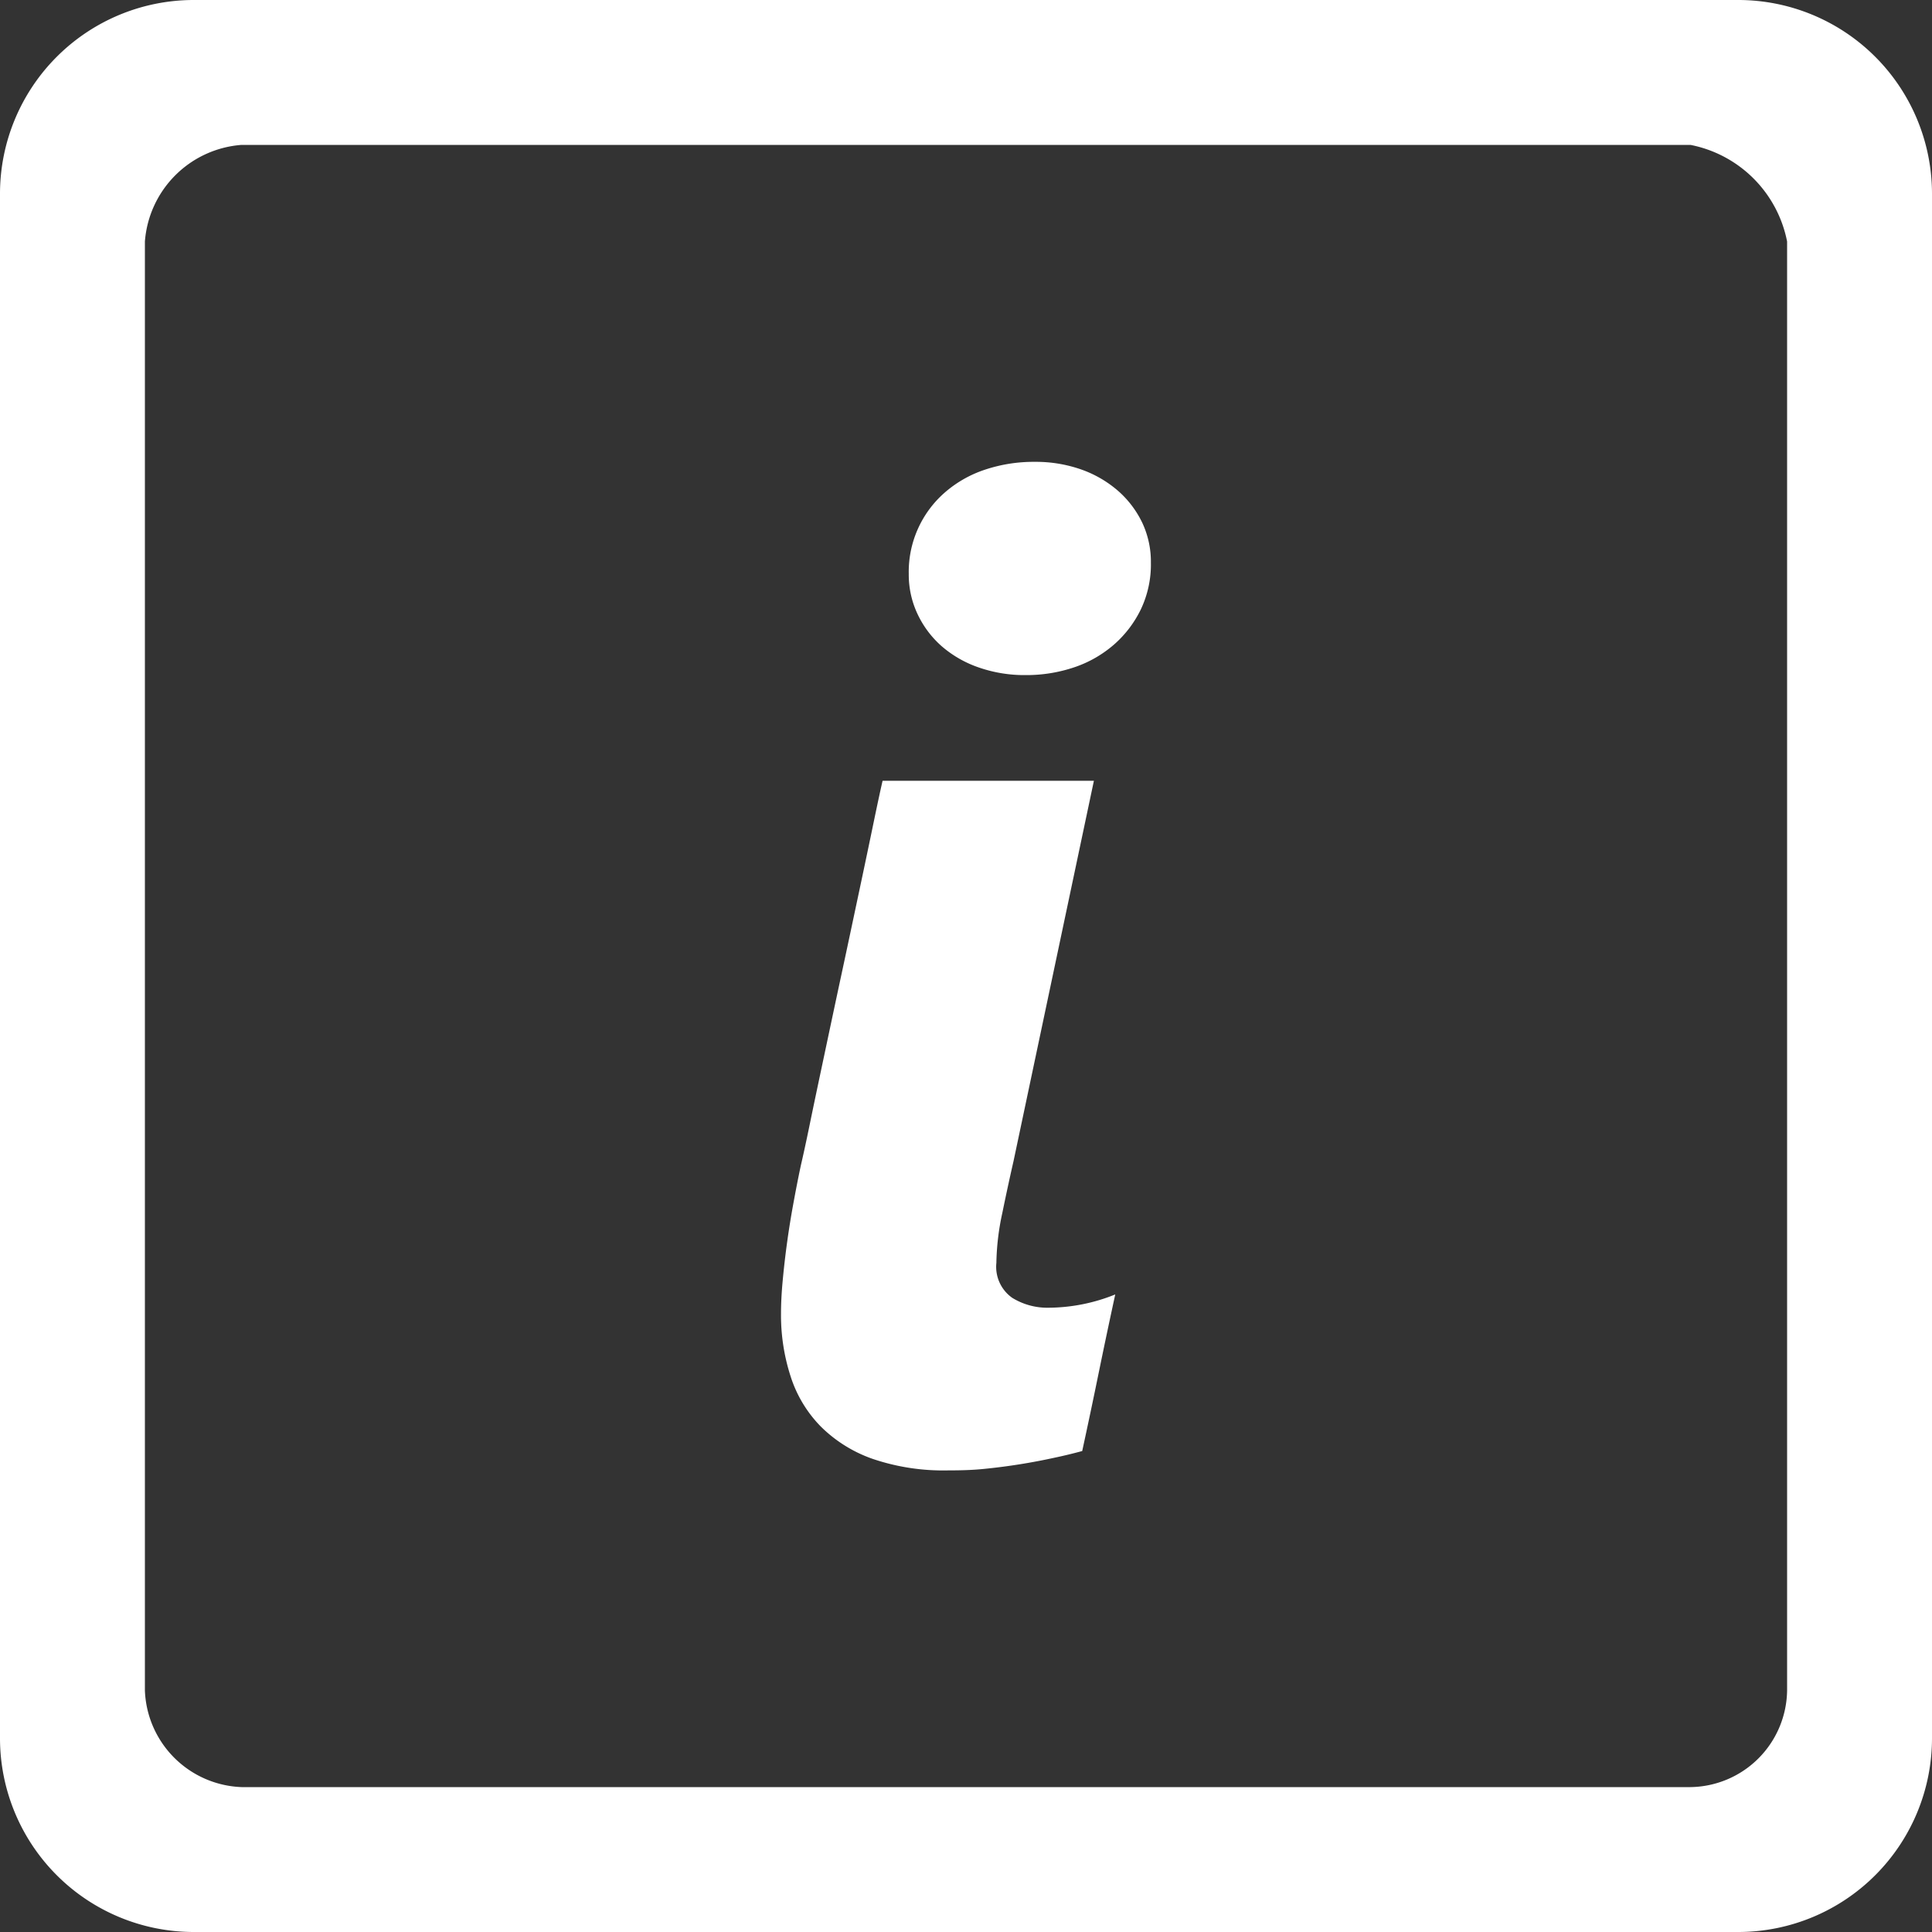
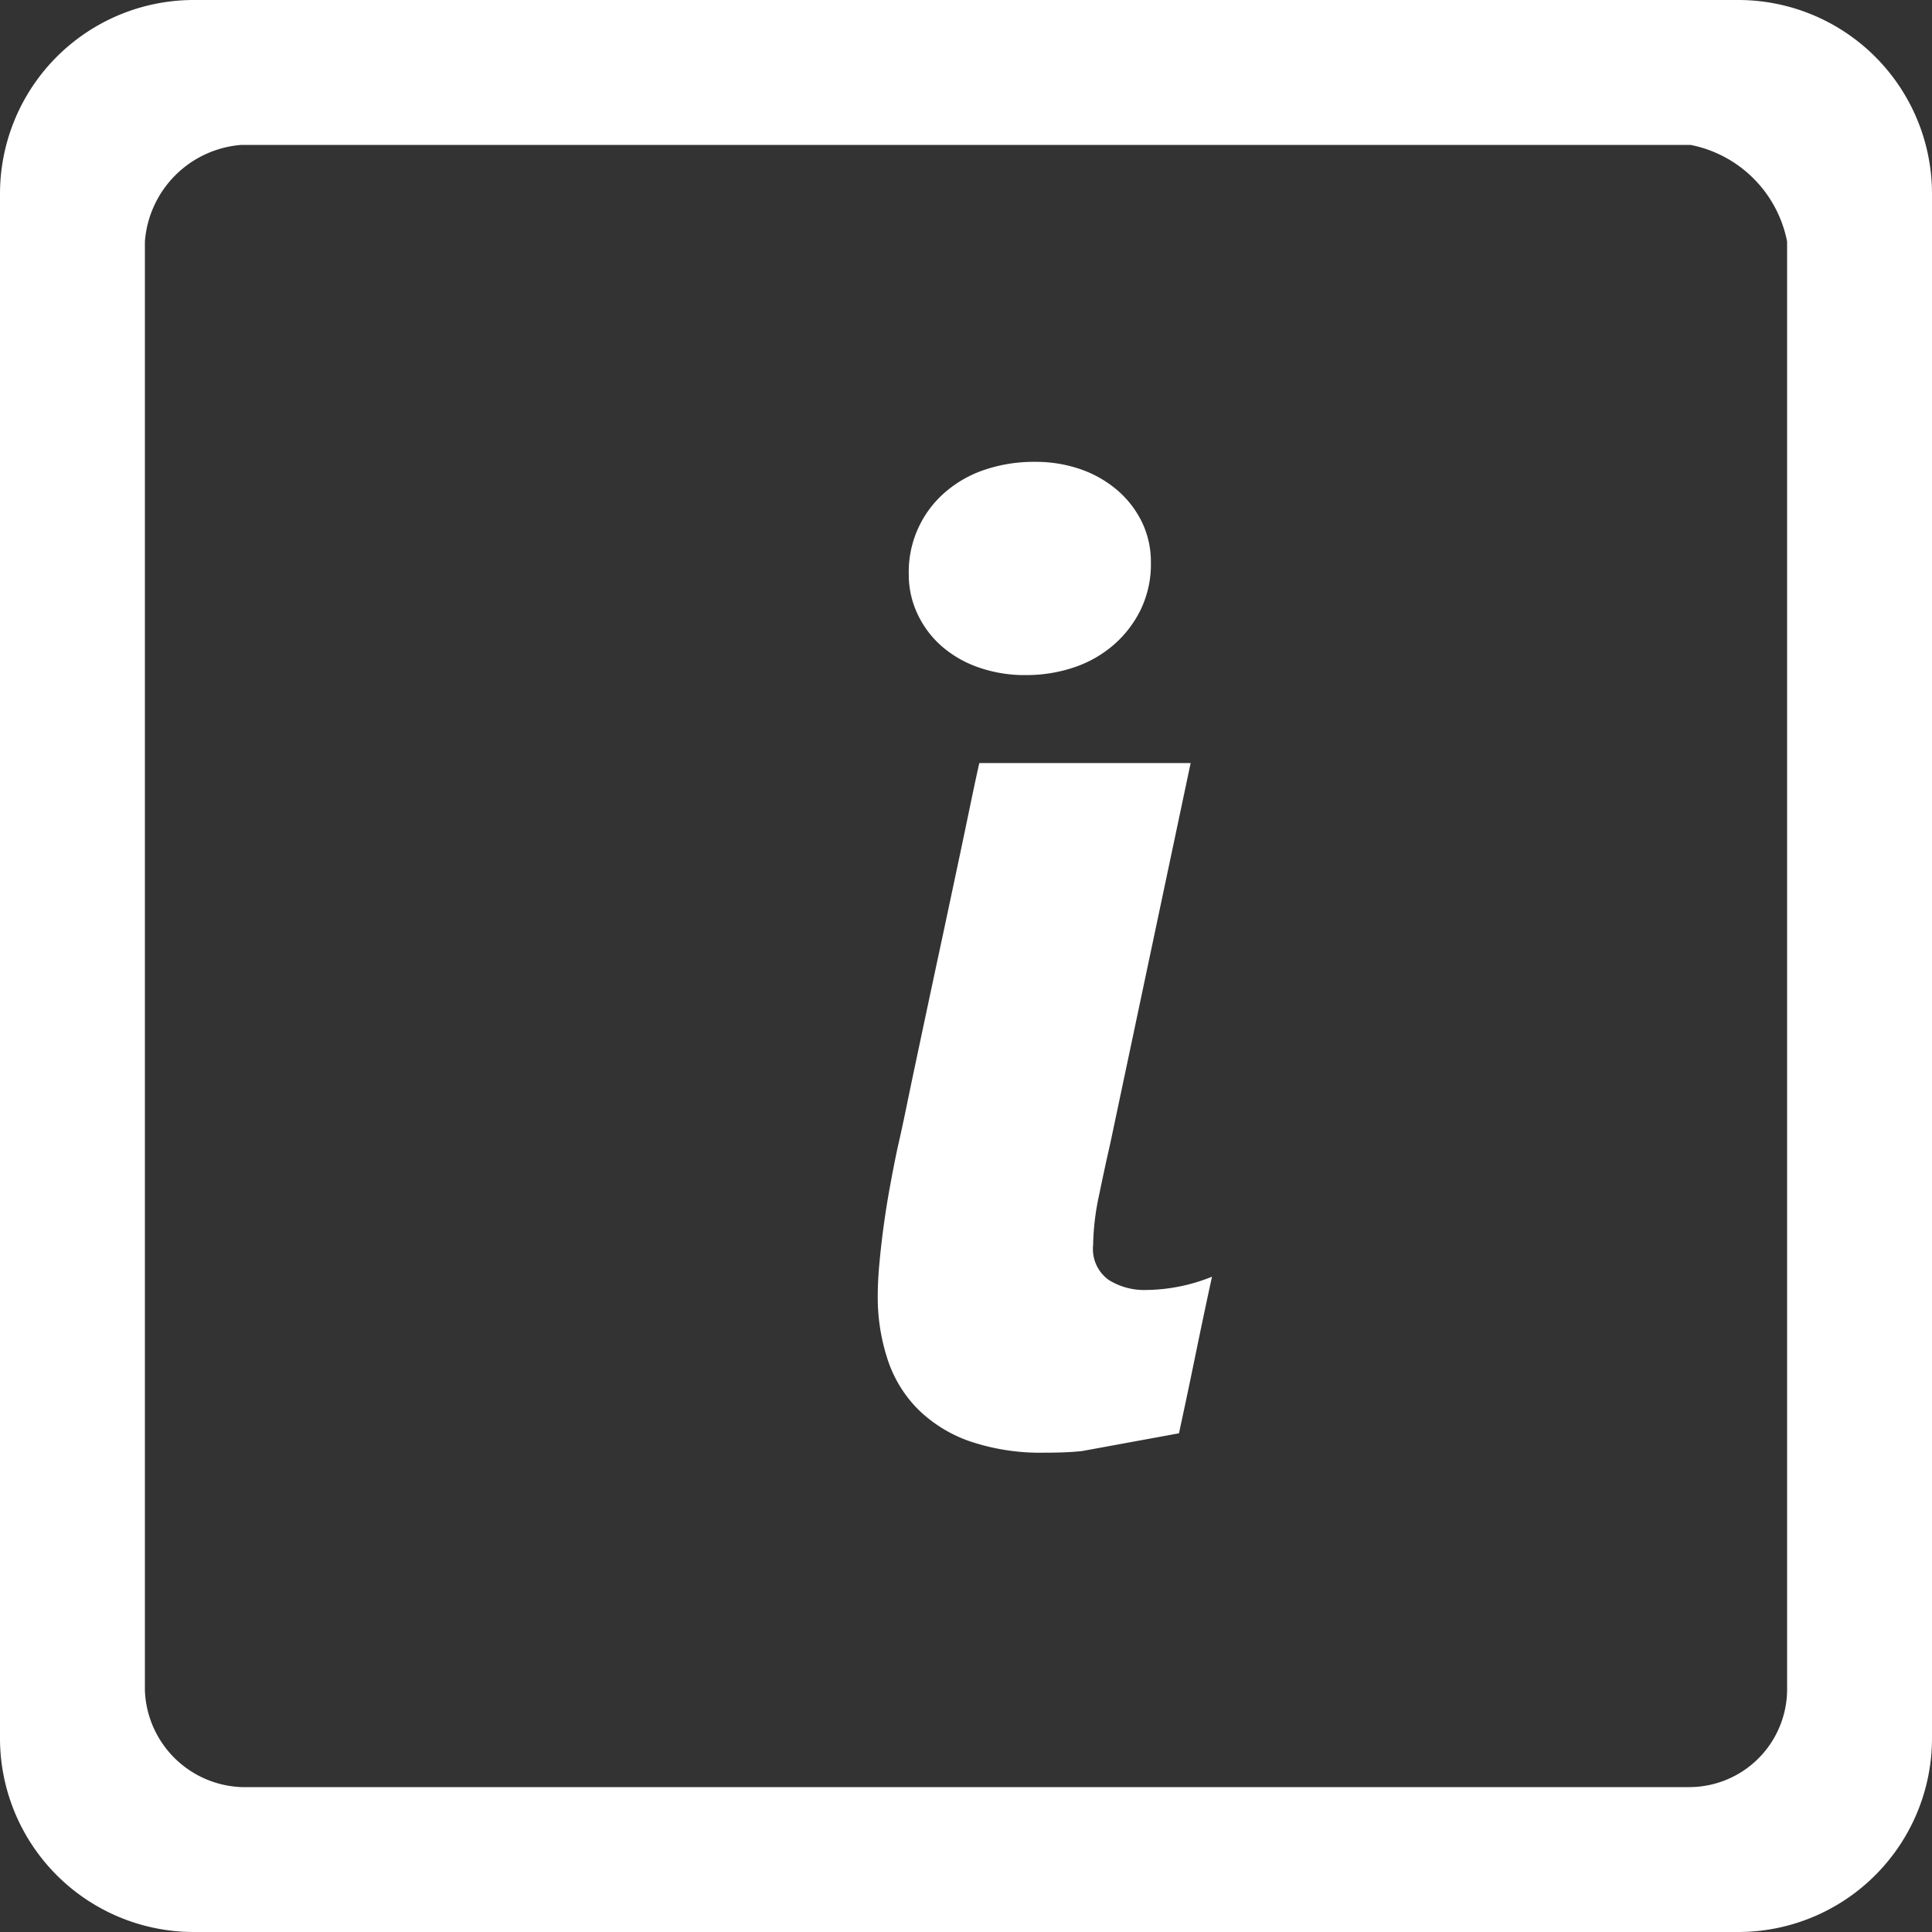
<svg xmlns="http://www.w3.org/2000/svg" width="40" height="40">
  <rect width="100%" height="100%" fill="#333333" stroke="none" />
-   <path d="M35 3a2.535 2.535 0 0 1 2 2v30a2.028 2.028 0 0 1-2 2H5a2.08 2.08 0 0 1-2-2V5a2.17 2.17 0 0 1 2-2h30zm1-3H4a4.013 4.013 0 0 0-4 4v32a4.013 4.013 0 0 0 4 4h32a4.013 4.013 0 0 0 4-4V4a4.013 4.013 0 0 0-4-4zM22.406 30.042a9.82 9.82 0 0 1-.567.137 12.571 12.571 0 0 1-1.436.23c-.26.028-.518.034-.772.034a4.547 4.547 0 0 1-1.565-.239 2.862 2.862 0 0 1-1.073-.67 2.613 2.613 0 0 1-.623-1.034 4.109 4.109 0 0 1-.2-1.306c0-.2.011-.423.034-.67a17.978 17.978 0 0 1 .219-1.592c.051-.28.103-.547.157-.8.036-.155.1-.439.185-.854.085-.415.186-.891.3-1.429.114-.538.234-1.105.362-1.7.128-.595.248-1.164.362-1.7.114-.536.214-1.014.3-1.429.086-.415.148-.7.184-.855h4.375l-1.664 7.875c-.073.319-.151.677-.232 1.073a5.196 5.196 0 0 0-.123 1.032.785.785 0 0 0 .328.725c.226.139.487.21.752.205a3.725 3.725 0 0 0 1.381-.275c-.119.547-.233 1.087-.342 1.62-.109.533-.223 1.074-.342 1.622zm1.422-18.389c.006.33-.065.658-.205.957a2.307 2.307 0 0 1-.554.731c-.24.209-.518.37-.82.472a3.092 3.092 0 0 1-1.018.164 2.874 2.874 0 0 1-.964-.157 2.318 2.318 0 0 1-.766-.437A2.037 2.037 0 0 1 19 12.72a1.909 1.909 0 0 1-.185-.834 2.178 2.178 0 0 1 .745-1.688c.242-.211.523-.371.827-.472a3.19 3.19 0 0 1 1.039-.164c.326-.003.649.05.957.157.278.097.536.246.759.438.212.184.384.41.506.663a1.9 1.9 0 0 1 .18.833z" fill="#FFF" fill-rule="nonzero" />
+   <path d="M35 3a2.535 2.535 0 0 1 2 2v30a2.028 2.028 0 0 1-2 2H5a2.08 2.08 0 0 1-2-2V5a2.17 2.17 0 0 1 2-2h30zm1-3H4a4.013 4.013 0 0 0-4 4v32a4.013 4.013 0 0 0 4 4h32a4.013 4.013 0 0 0 4-4V4a4.013 4.013 0 0 0-4-4zM22.406 30.042c-.26.028-.518.034-.772.034a4.547 4.547 0 0 1-1.565-.239 2.862 2.862 0 0 1-1.073-.67 2.613 2.613 0 0 1-.623-1.034 4.109 4.109 0 0 1-.2-1.306c0-.2.011-.423.034-.67a17.978 17.978 0 0 1 .219-1.592c.051-.28.103-.547.157-.8.036-.155.1-.439.185-.854.085-.415.186-.891.3-1.429.114-.538.234-1.105.362-1.7.128-.595.248-1.164.362-1.7.114-.536.214-1.014.3-1.429.086-.415.148-.7.184-.855h4.375l-1.664 7.875c-.073.319-.151.677-.232 1.073a5.196 5.196 0 0 0-.123 1.032.785.785 0 0 0 .328.725c.226.139.487.21.752.205a3.725 3.725 0 0 0 1.381-.275c-.119.547-.233 1.087-.342 1.62-.109.533-.223 1.074-.342 1.622zm1.422-18.389c.006.33-.065.658-.205.957a2.307 2.307 0 0 1-.554.731c-.24.209-.518.37-.82.472a3.092 3.092 0 0 1-1.018.164 2.874 2.874 0 0 1-.964-.157 2.318 2.318 0 0 1-.766-.437A2.037 2.037 0 0 1 19 12.72a1.909 1.909 0 0 1-.185-.834 2.178 2.178 0 0 1 .745-1.688c.242-.211.523-.371.827-.472a3.19 3.19 0 0 1 1.039-.164c.326-.003.649.05.957.157.278.097.536.246.759.438.212.184.384.41.506.663a1.9 1.9 0 0 1 .18.833z" fill="#FFF" fill-rule="nonzero" />
</svg>